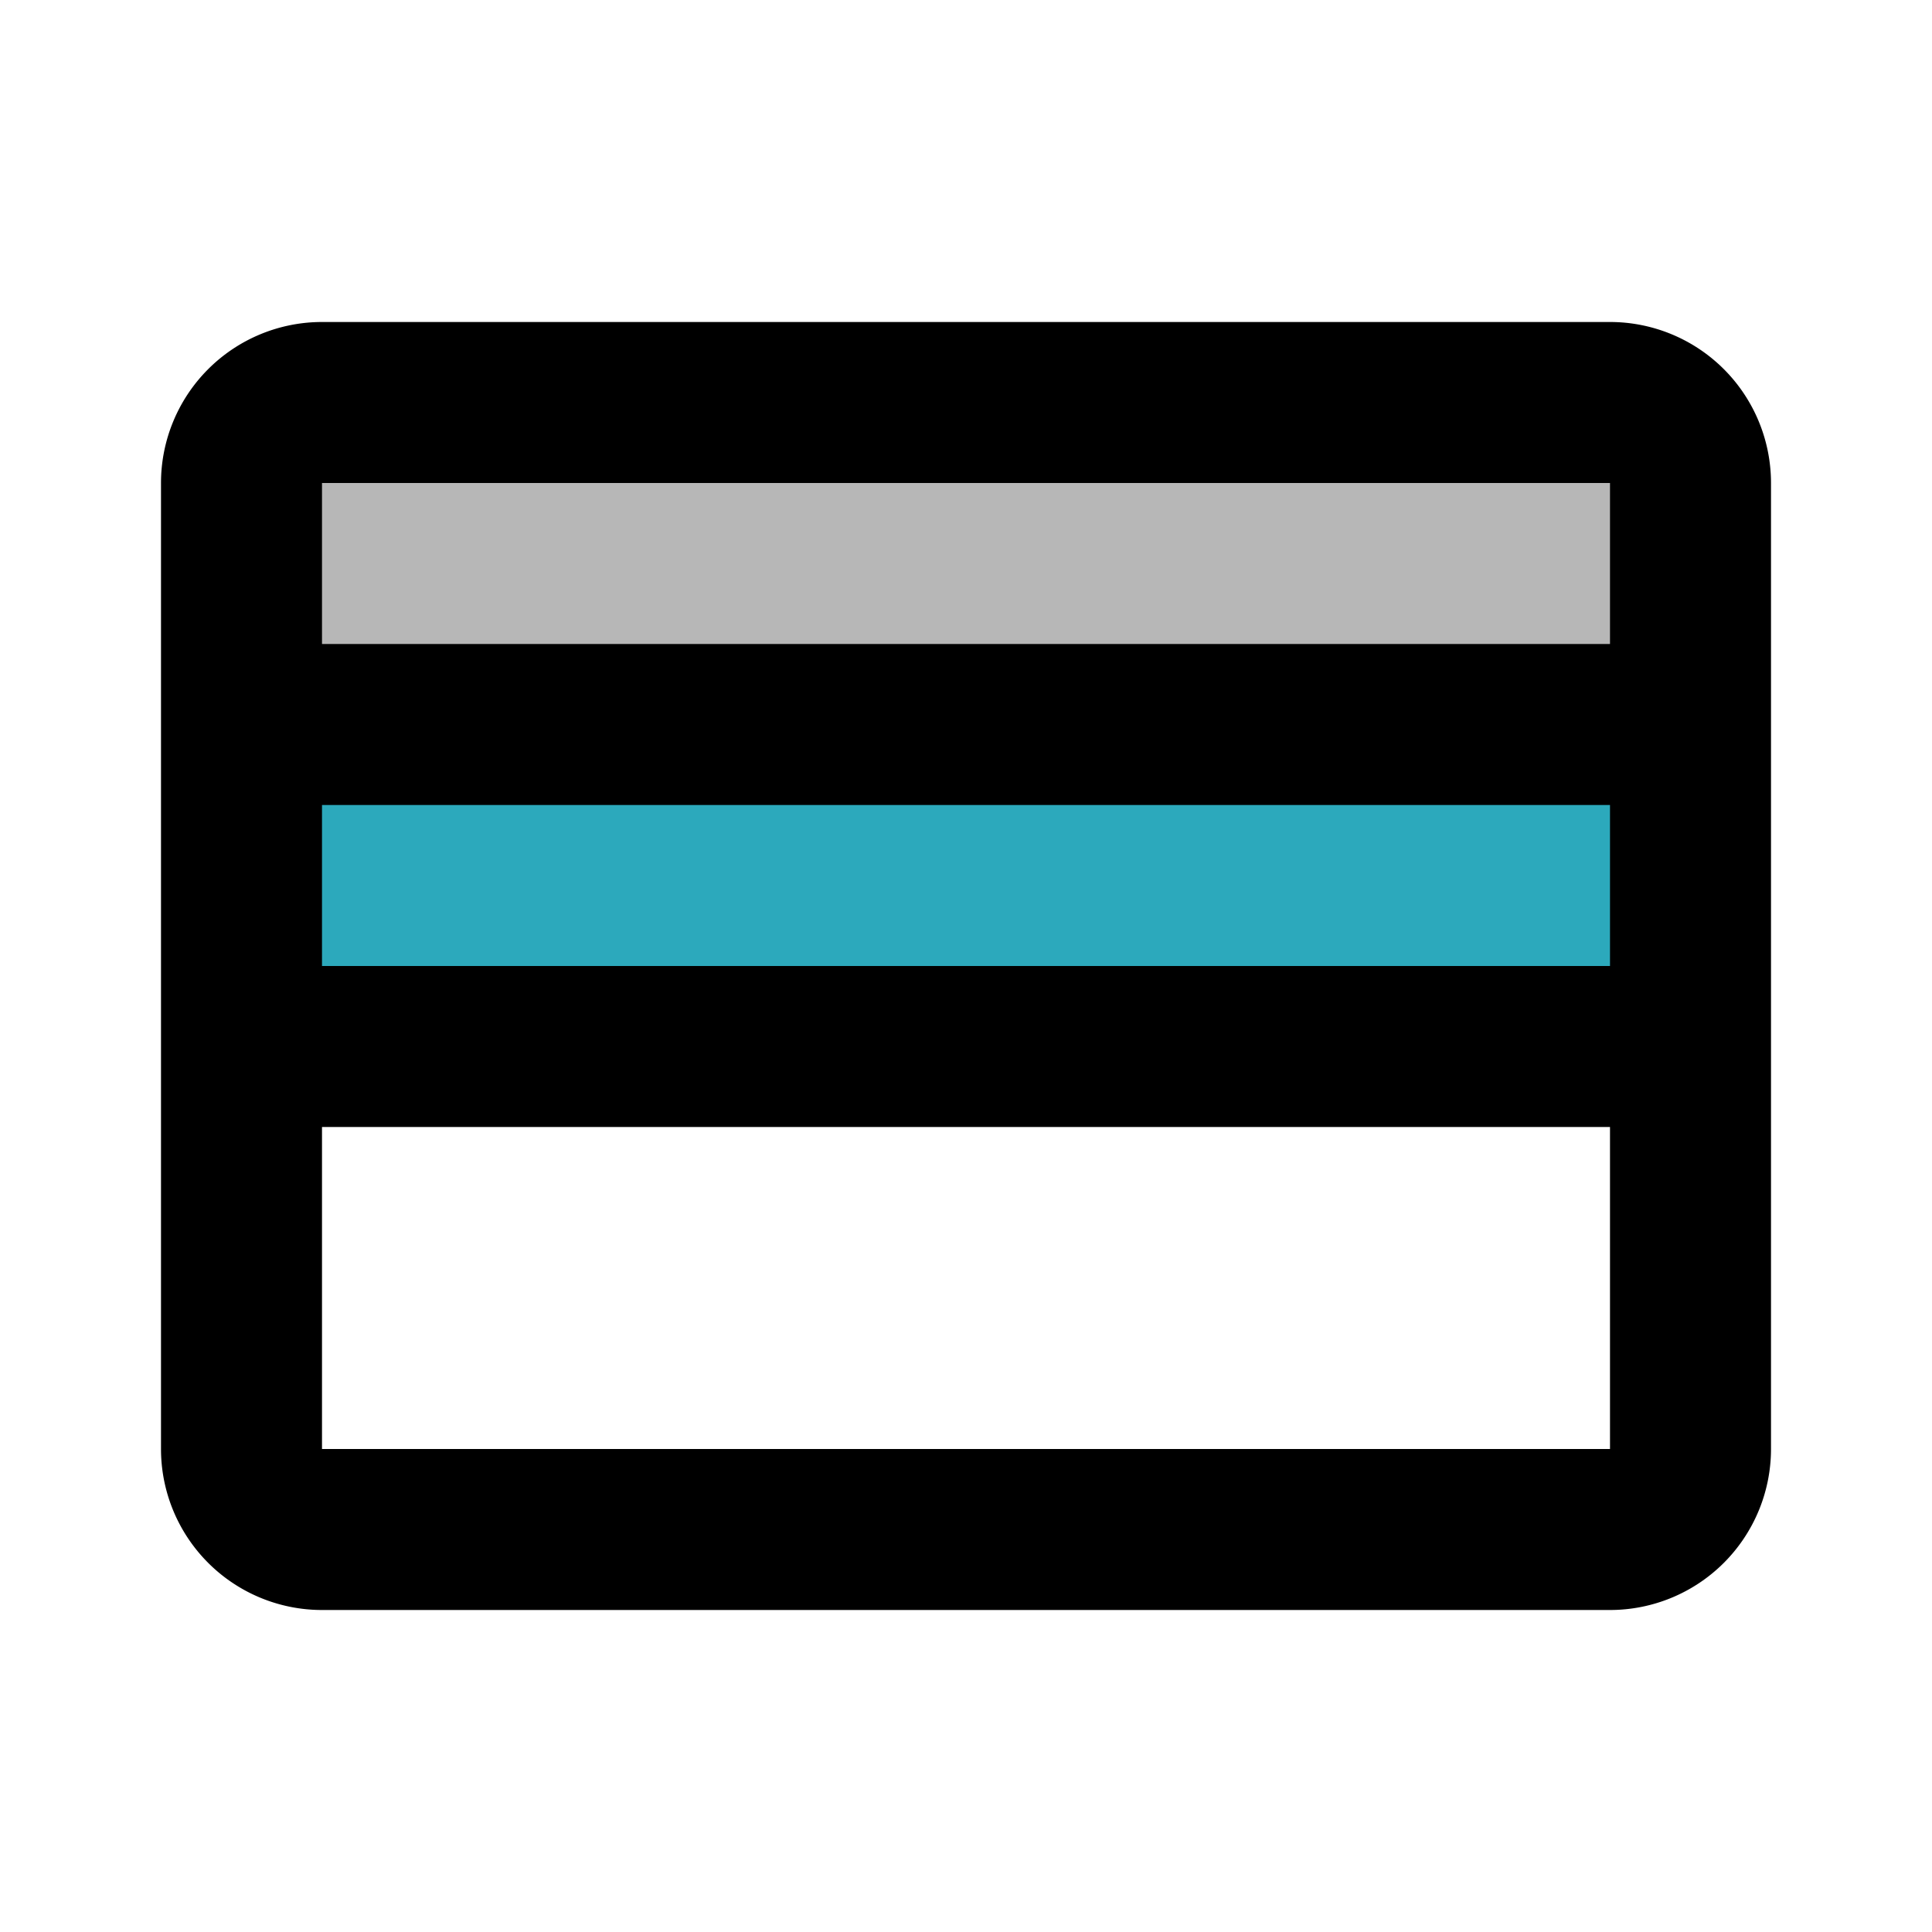
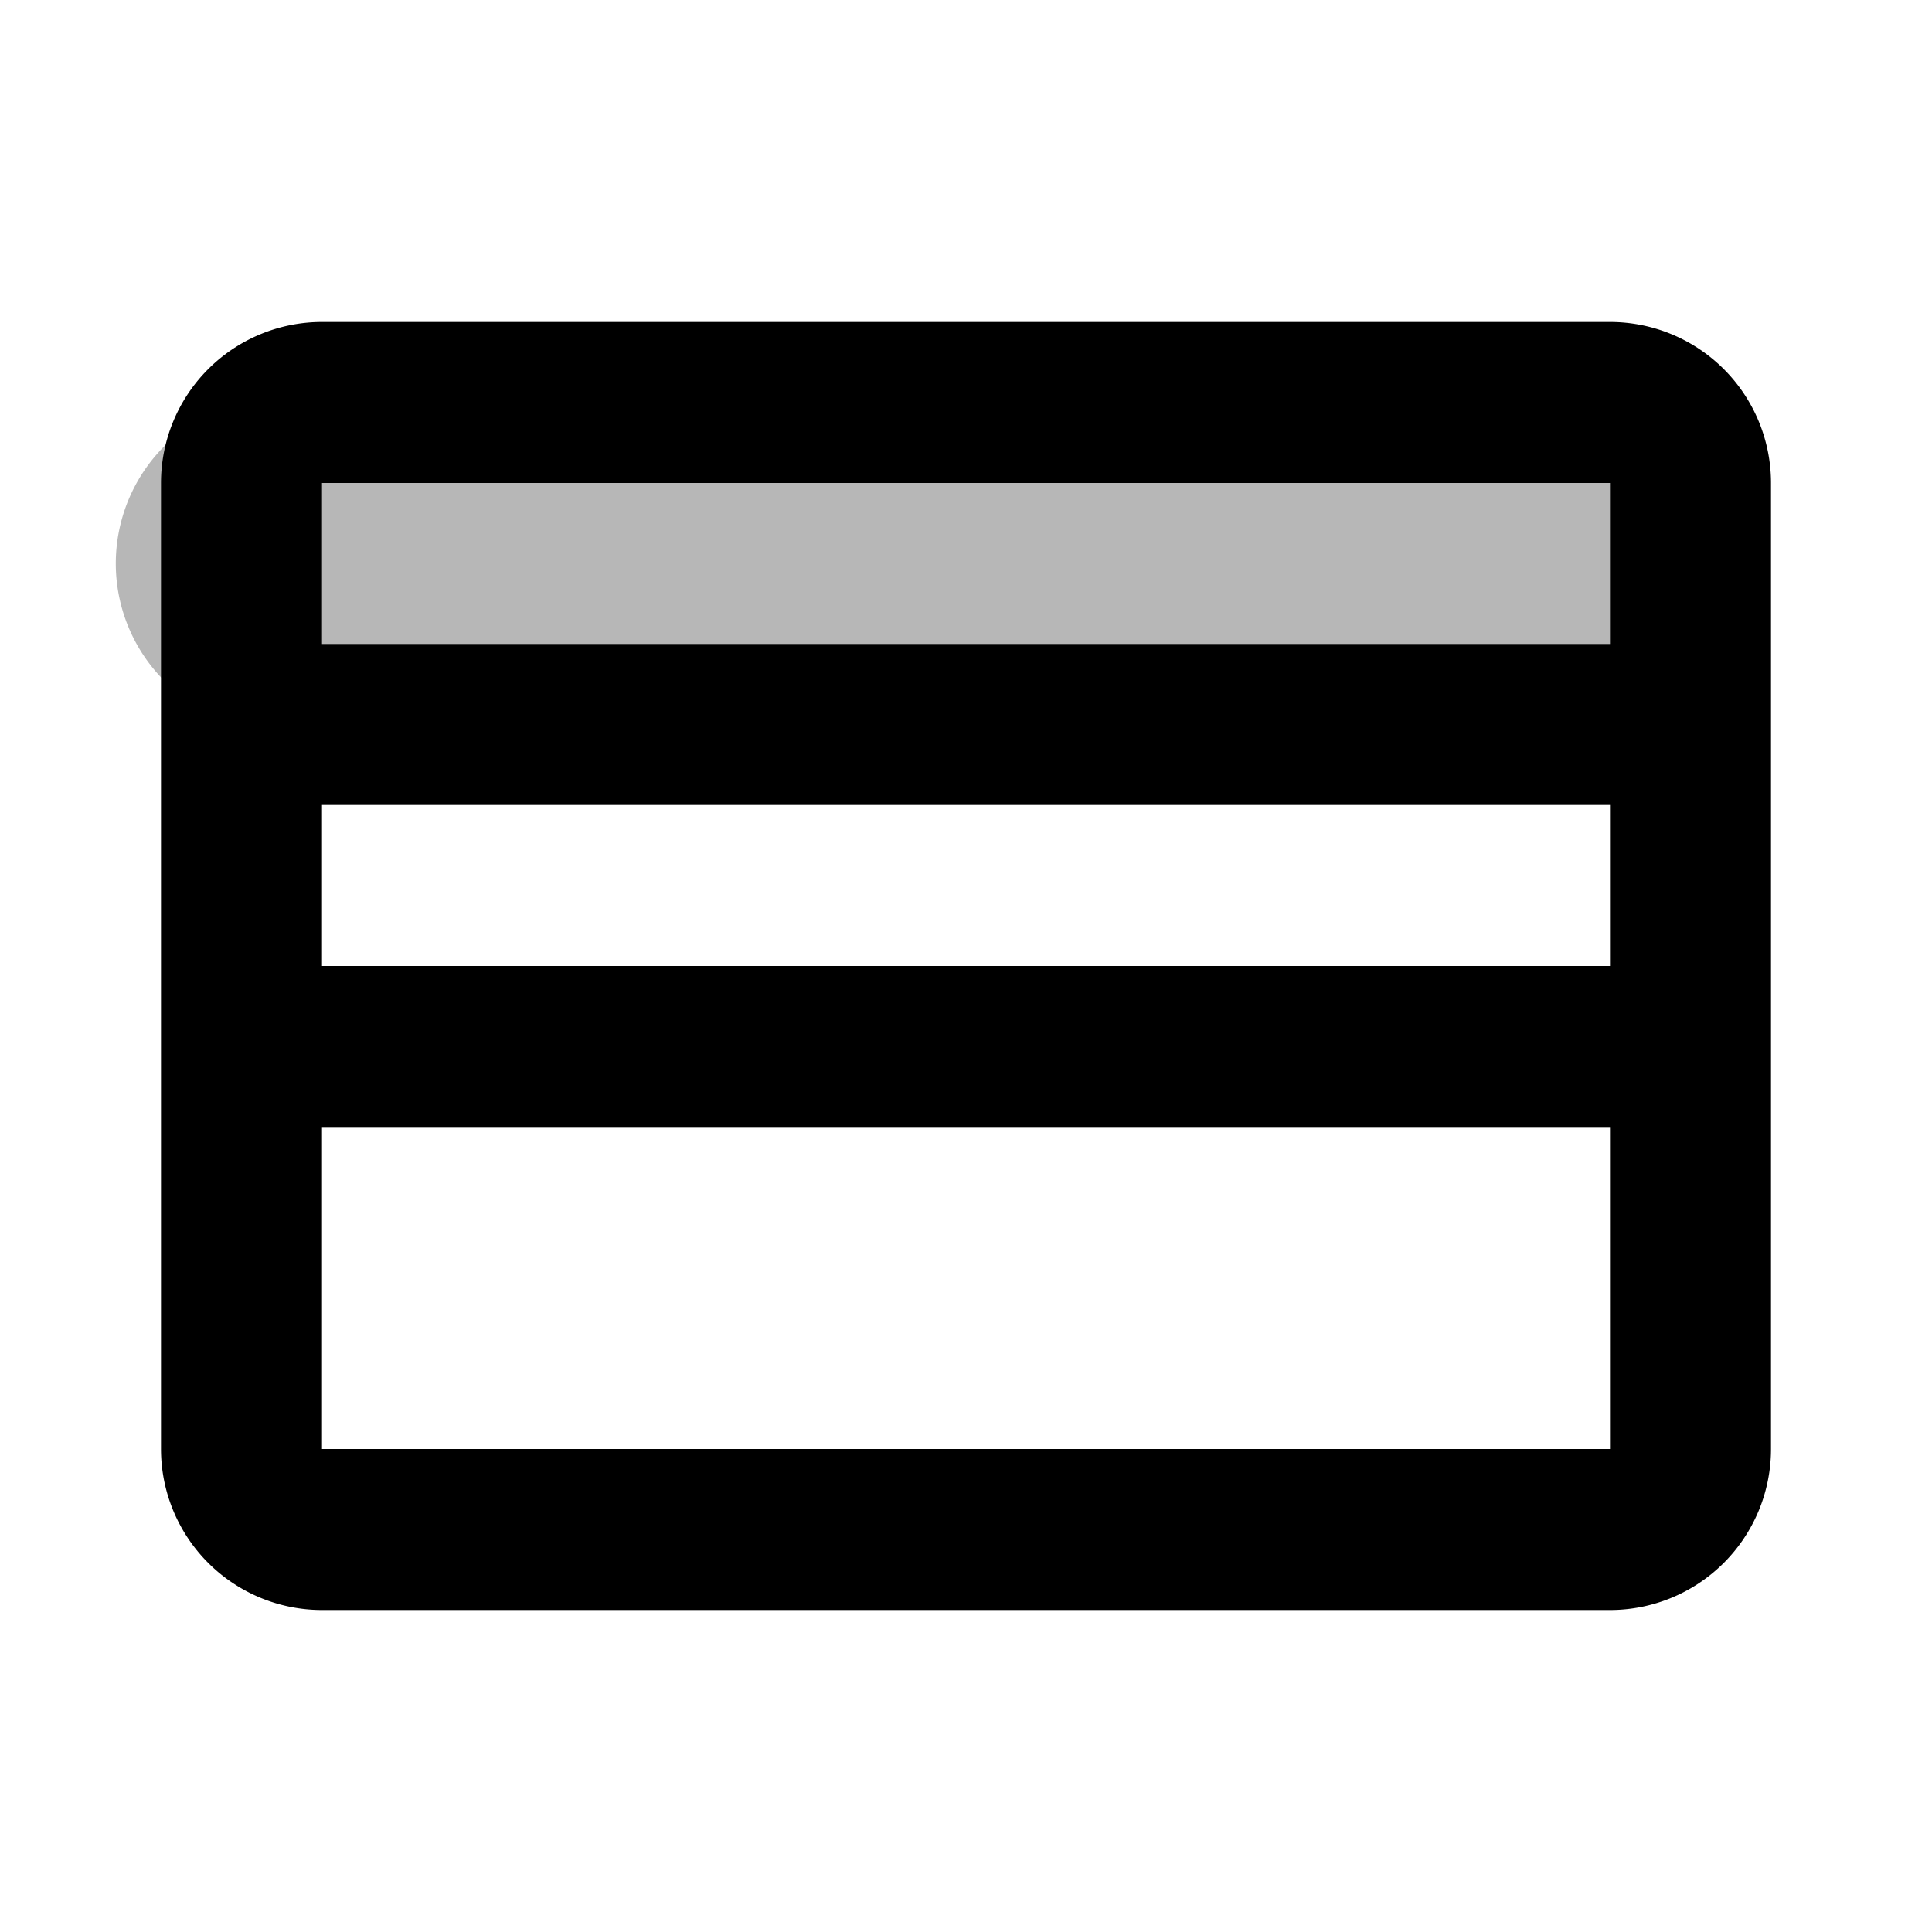
<svg xmlns="http://www.w3.org/2000/svg" width="800px" height="800px" viewBox="0 0 24 24" id="credit-card-alt" class="icon multi-color">
  <title style="stroke-width: 2;">credit card alt</title>
-   <path id="tertiary-fill" d="M4,5H20a1,1,0,0,1,1,1V9a0,0,0,0,1,0,0H3A0,0,0,0,1,3,9V6A1,1,0,0,1,4,5Z" style="fill: #b7b7b7; stroke-width: 2;" />
-   <rect id="secondary-fill" x="3" y="9" width="18" height="4" style="fill: rgb(44, 169, 188); stroke-width: 2;" />
+   <path id="tertiary-fill" d="M4,5H20a1,1,0,0,1,1,1V9a0,0,0,0,1,0,0H3A0,0,0,0,1,3,9A1,1,0,0,1,4,5Z" style="fill: #b7b7b7; stroke-width: 2;" />
  <path id="primary-stroke" d="M20,19H4a1,1,0,0,1-1-1V6A1,1,0,0,1,4,5H20a1,1,0,0,1,1,1V18A1,1,0,0,1,20,19ZM21,9H3v4H21Z" style="fill: none; stroke: rgb(0, 0, 0); stroke-linecap: round; stroke-linejoin: round; stroke-width: 2;" />
</svg>